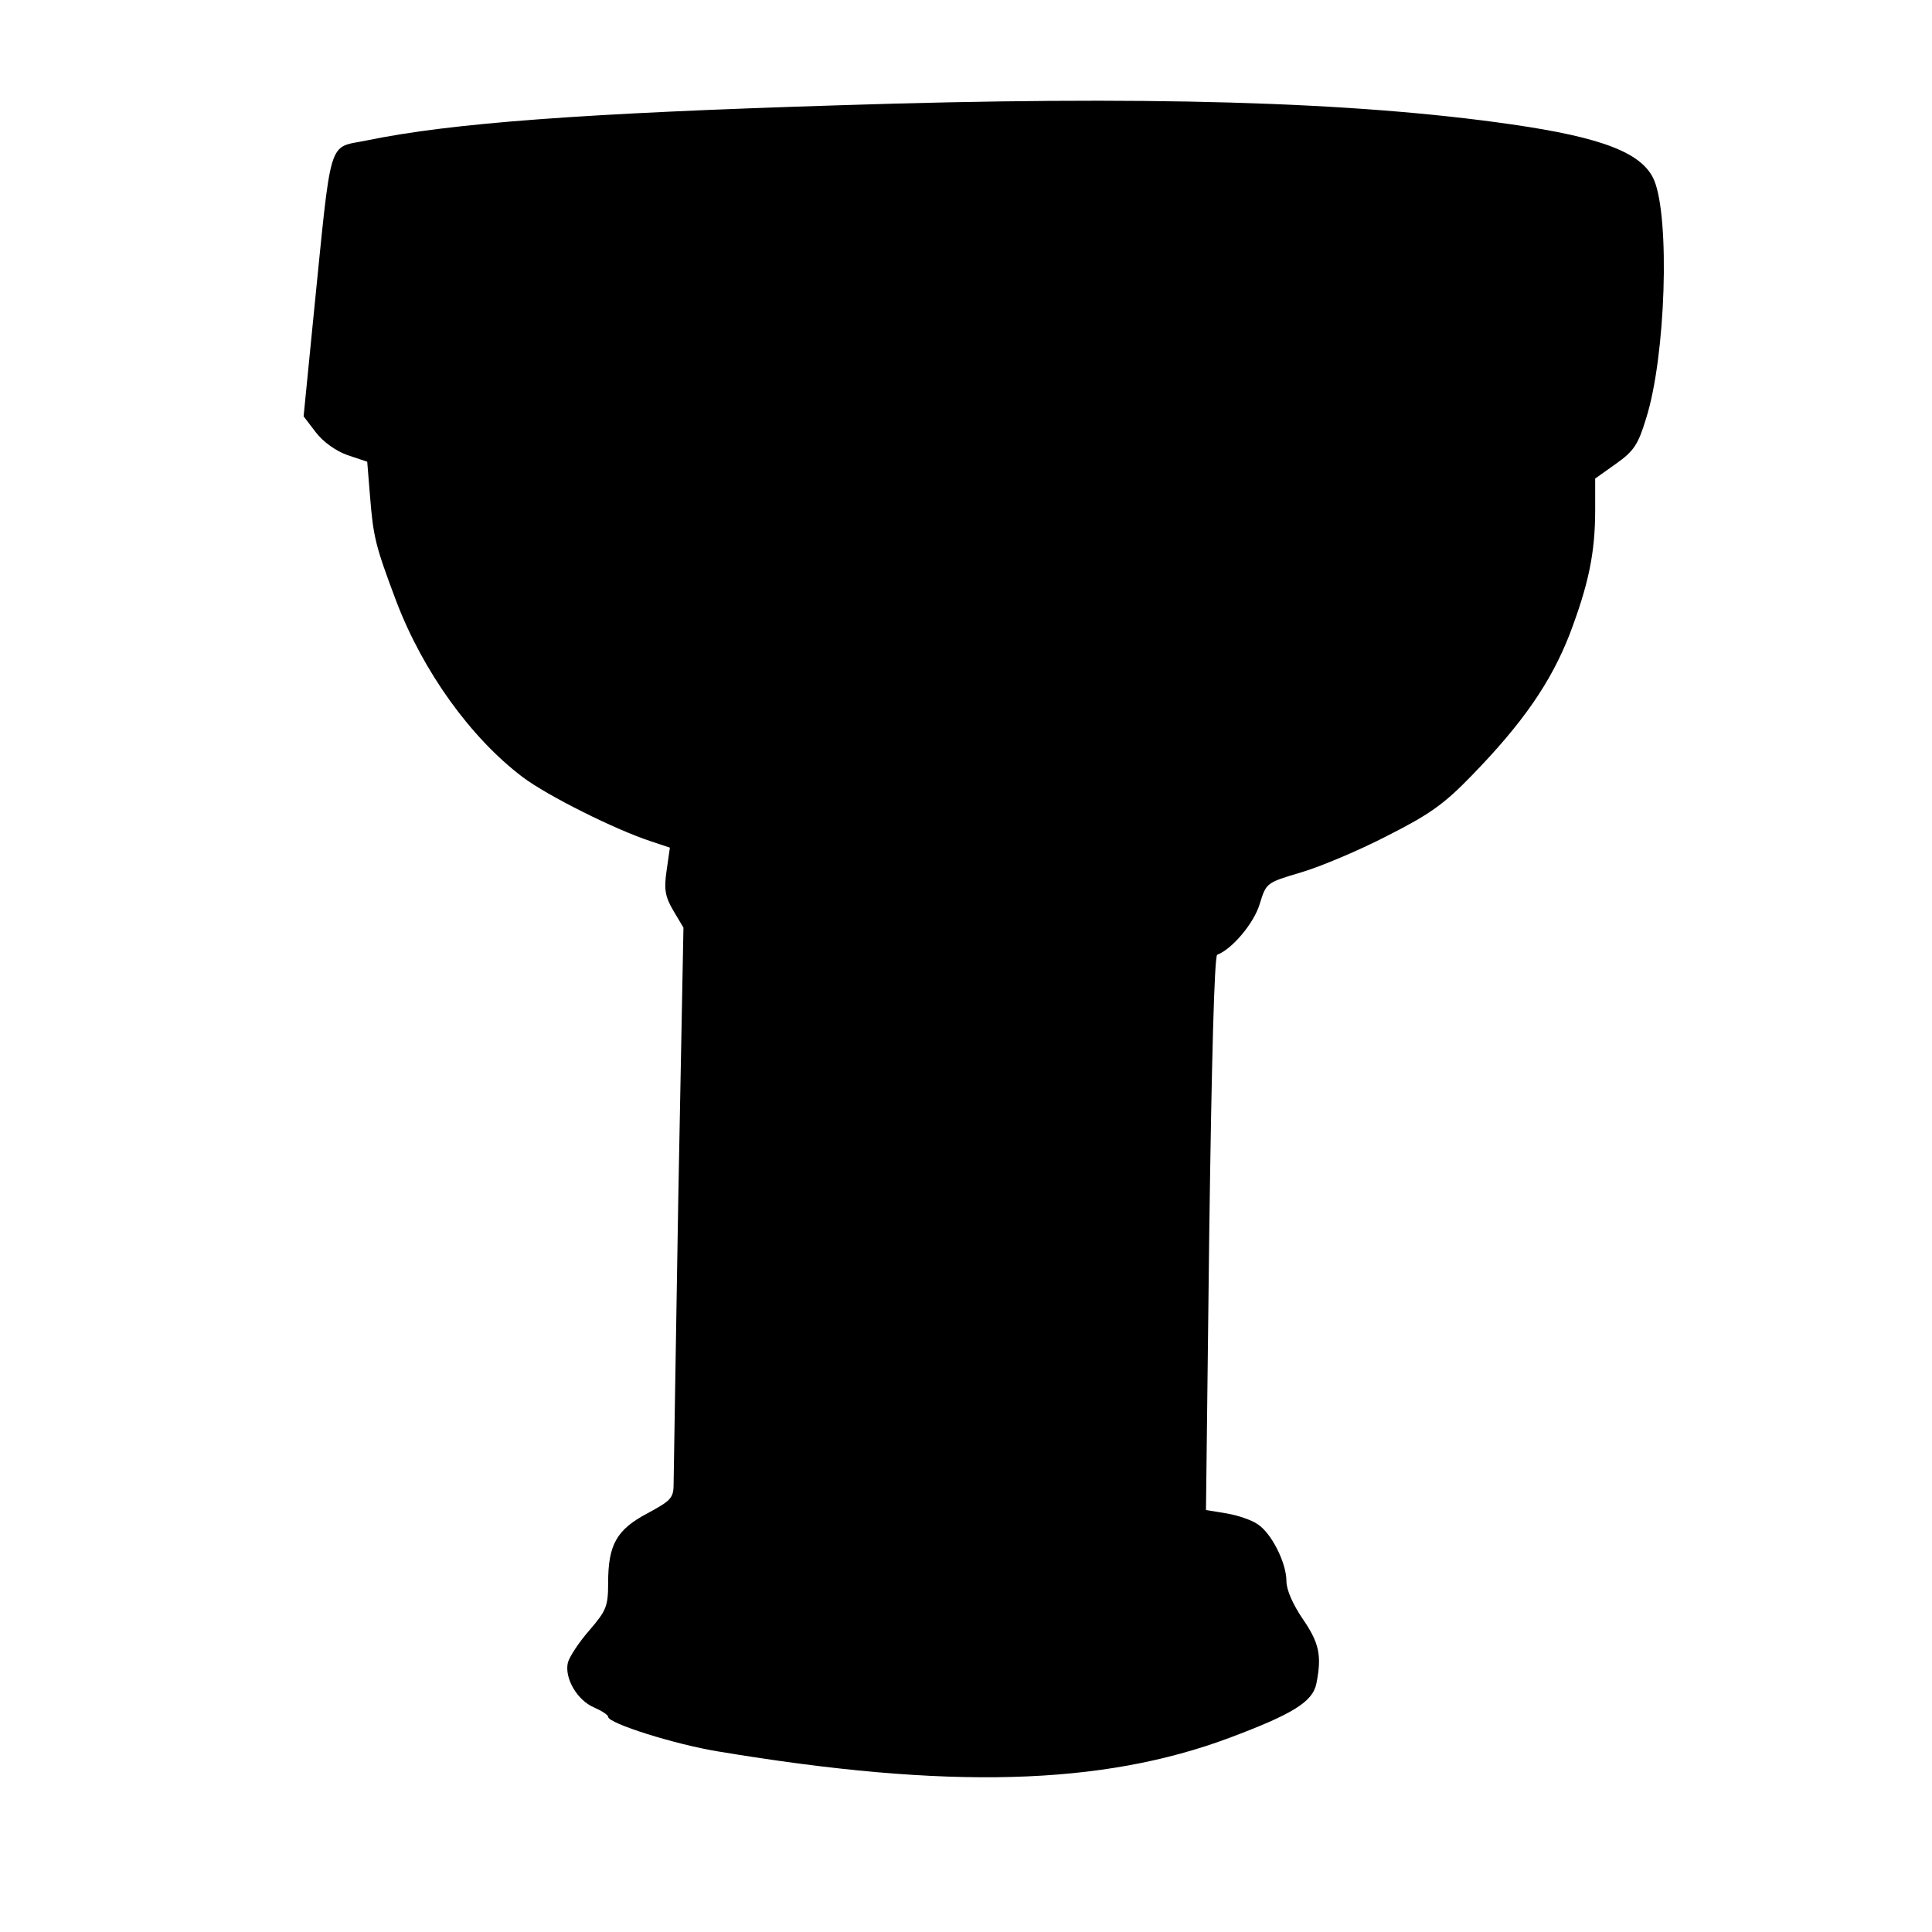
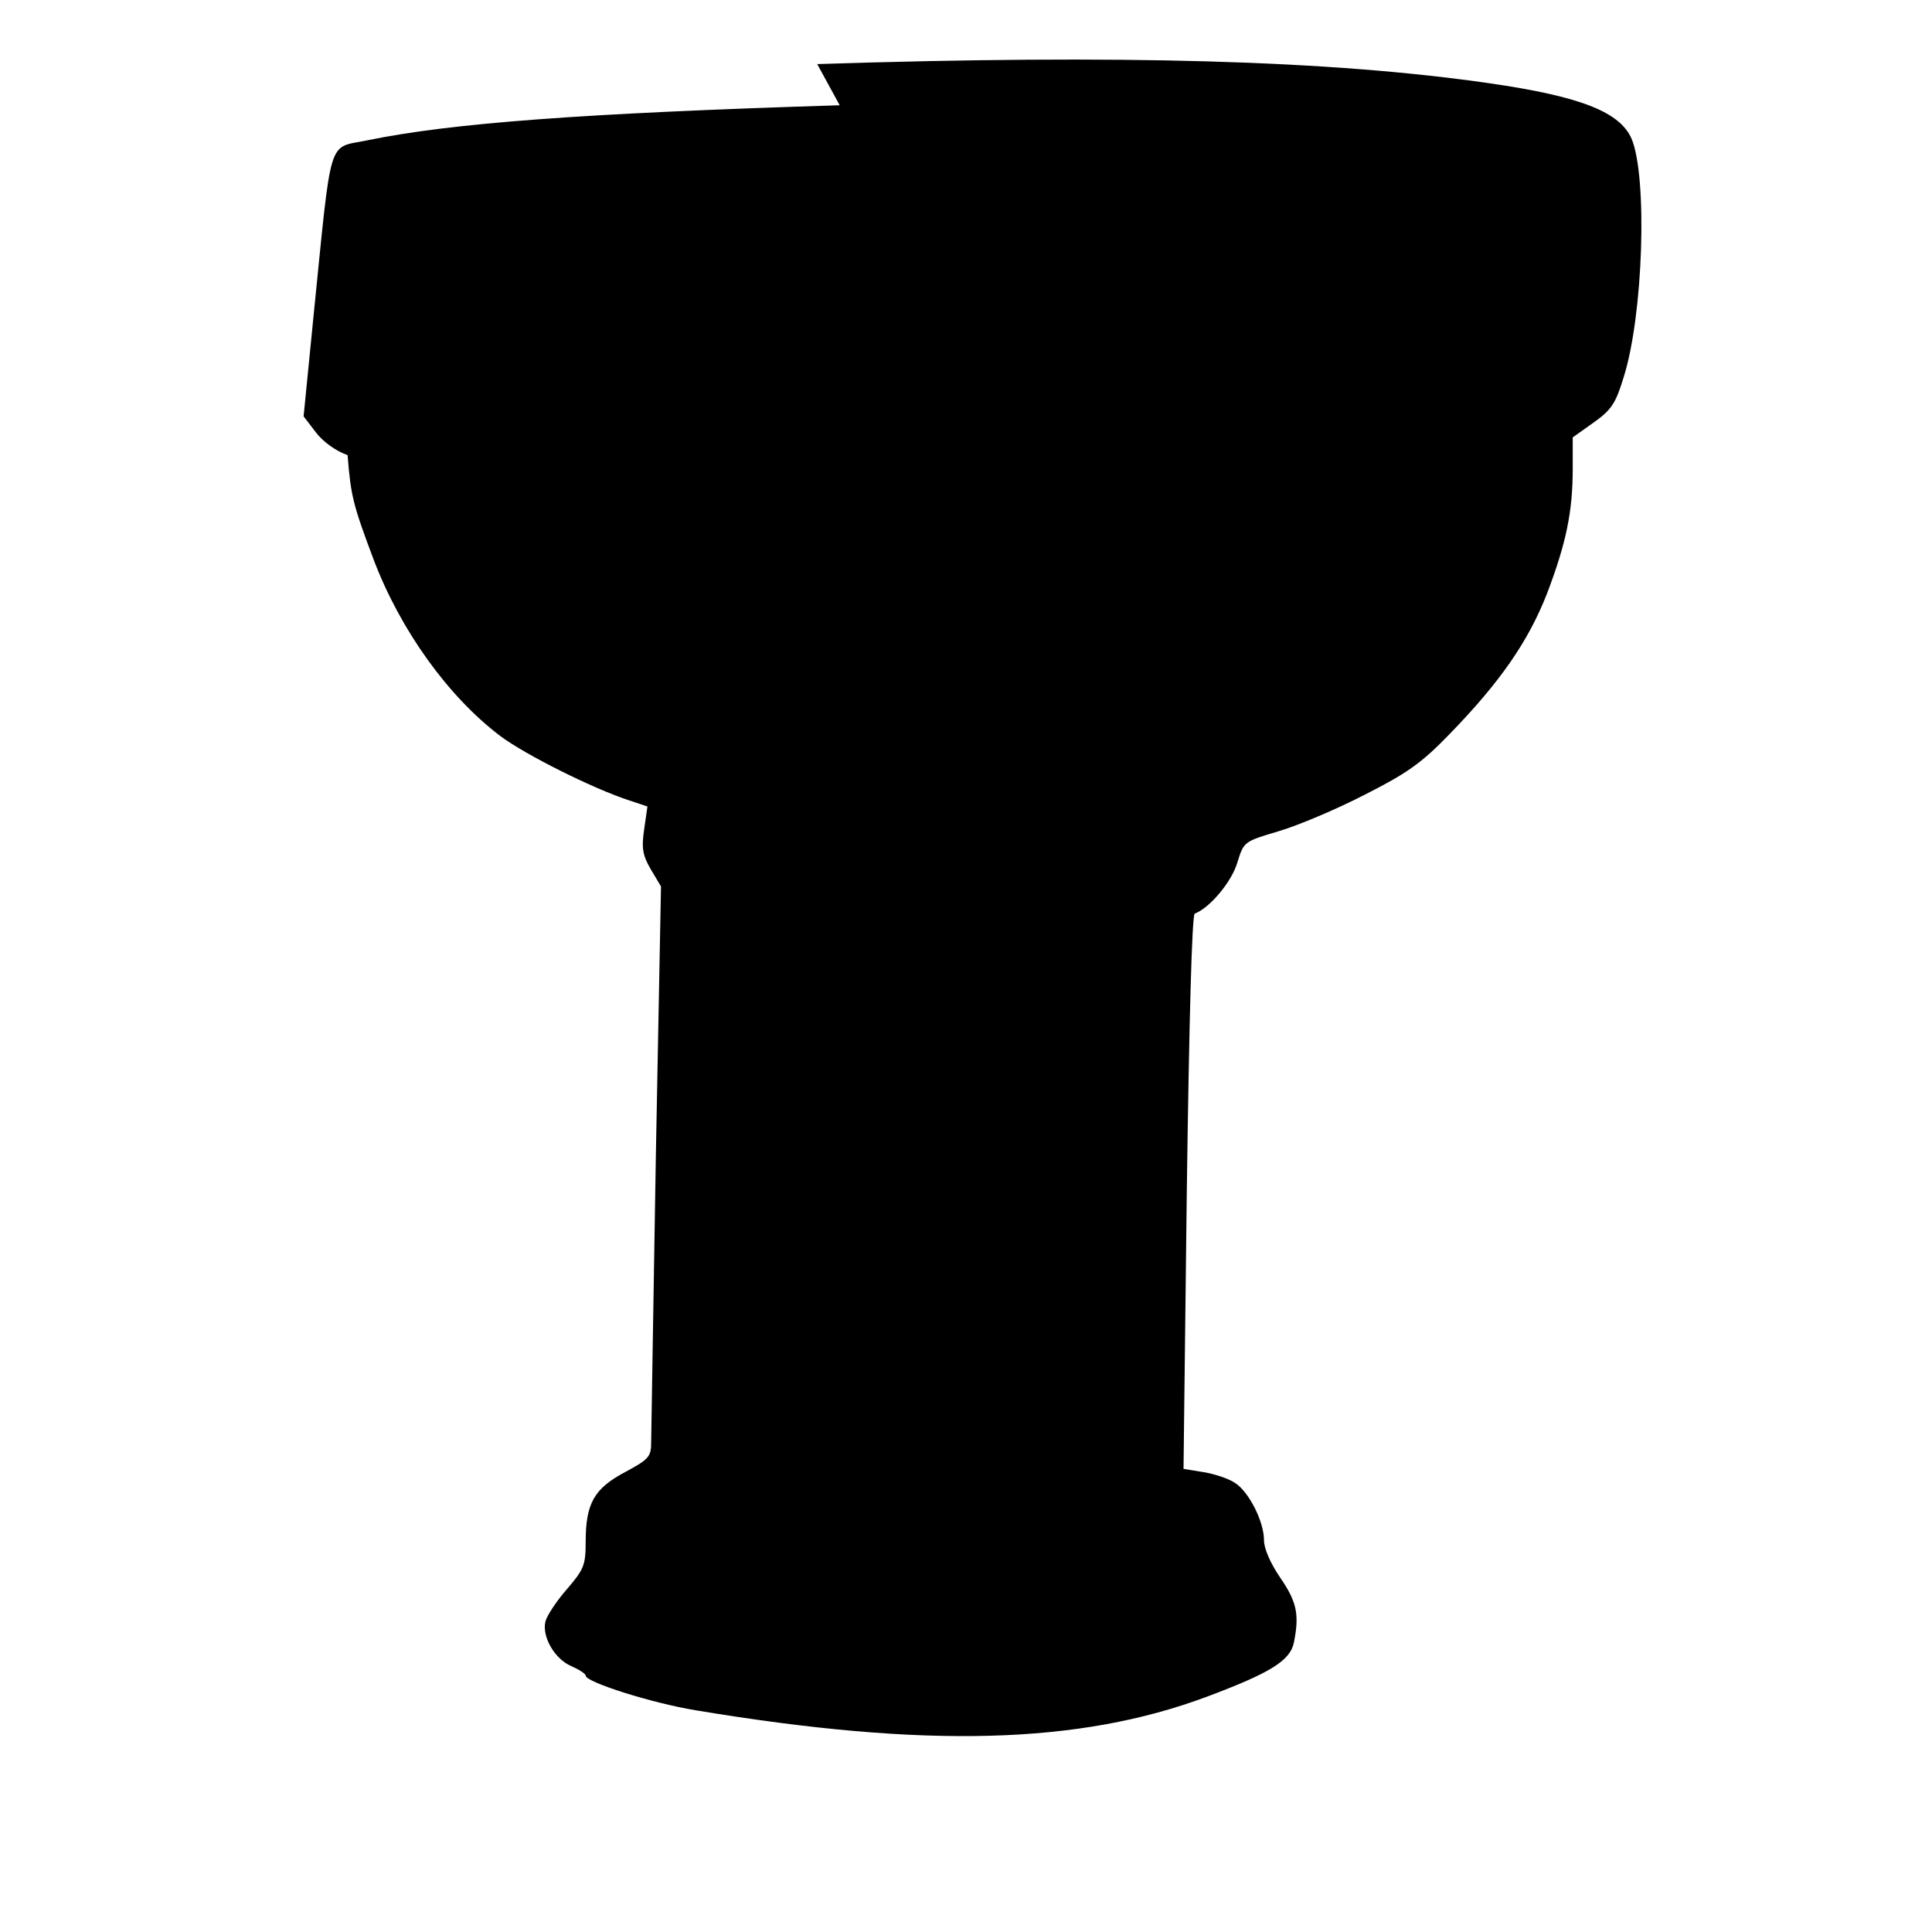
<svg xmlns="http://www.w3.org/2000/svg" version="1.0" width="413pt" height="413pt" viewBox="0 0 413 413" preserveAspectRatio="xMidYMid meet">
  <g transform="translate(0,413) scale(0.1,-0.1)" fill="#000000" stroke="none">
-     <path d="M1795 3905 c-549 -17 -830 -38 -1010 -75 -86 -18 -75 17 -115 -378 l-21 -212 26 -34 c16 -21 43 -40 68 -49 l42 -14 6 -74 c7 -88 12 -107 56 -224 57 -150 159 -292 270 -376 53 -40 199 -113 276 -138 l39 -13 -7 -49 c-6 -40 -3 -56 14 -85 l22 -37 -11 -576 c-5 -317 -10 -592 -10 -611 0 -32 -4 -37 -56 -65 -66 -35 -84 -67 -84 -149 0 -50 -4 -59 -40 -101 -22 -25 -43 -57 -46 -69 -8 -33 20 -81 56 -96 16 -7 30 -16 30 -20 0 -14 143 -59 235 -74 492 -82 820 -73 1093 29 136 51 178 77 186 116 12 60 6 87 -29 138 -21 31 -35 62 -35 81 0 39 -32 103 -62 122 -13 9 -43 19 -67 23 l-43 7 7 592 c5 368 11 592 17 595 32 12 79 68 91 109 14 45 14 45 88 67 41 12 124 47 184 78 91 46 122 68 181 129 109 112 169 199 209 301 41 108 55 175 55 267 l0 67 45 32 c38 27 47 41 64 97 42 133 51 427 17 509 -25 58 -110 91 -304 119 -339 49 -786 62 -1437 41z" />
+     <path d="M1795 3905 c-549 -17 -830 -38 -1010 -75 -86 -18 -75 17 -115 -378 l-21 -212 26 -34 c16 -21 43 -40 68 -49 c7 -88 12 -107 56 -224 57 -150 159 -292 270 -376 53 -40 199 -113 276 -138 l39 -13 -7 -49 c-6 -40 -3 -56 14 -85 l22 -37 -11 -576 c-5 -317 -10 -592 -10 -611 0 -32 -4 -37 -56 -65 -66 -35 -84 -67 -84 -149 0 -50 -4 -59 -40 -101 -22 -25 -43 -57 -46 -69 -8 -33 20 -81 56 -96 16 -7 30 -16 30 -20 0 -14 143 -59 235 -74 492 -82 820 -73 1093 29 136 51 178 77 186 116 12 60 6 87 -29 138 -21 31 -35 62 -35 81 0 39 -32 103 -62 122 -13 9 -43 19 -67 23 l-43 7 7 592 c5 368 11 592 17 595 32 12 79 68 91 109 14 45 14 45 88 67 41 12 124 47 184 78 91 46 122 68 181 129 109 112 169 199 209 301 41 108 55 175 55 267 l0 67 45 32 c38 27 47 41 64 97 42 133 51 427 17 509 -25 58 -110 91 -304 119 -339 49 -786 62 -1437 41z" />
  </g>
</svg>